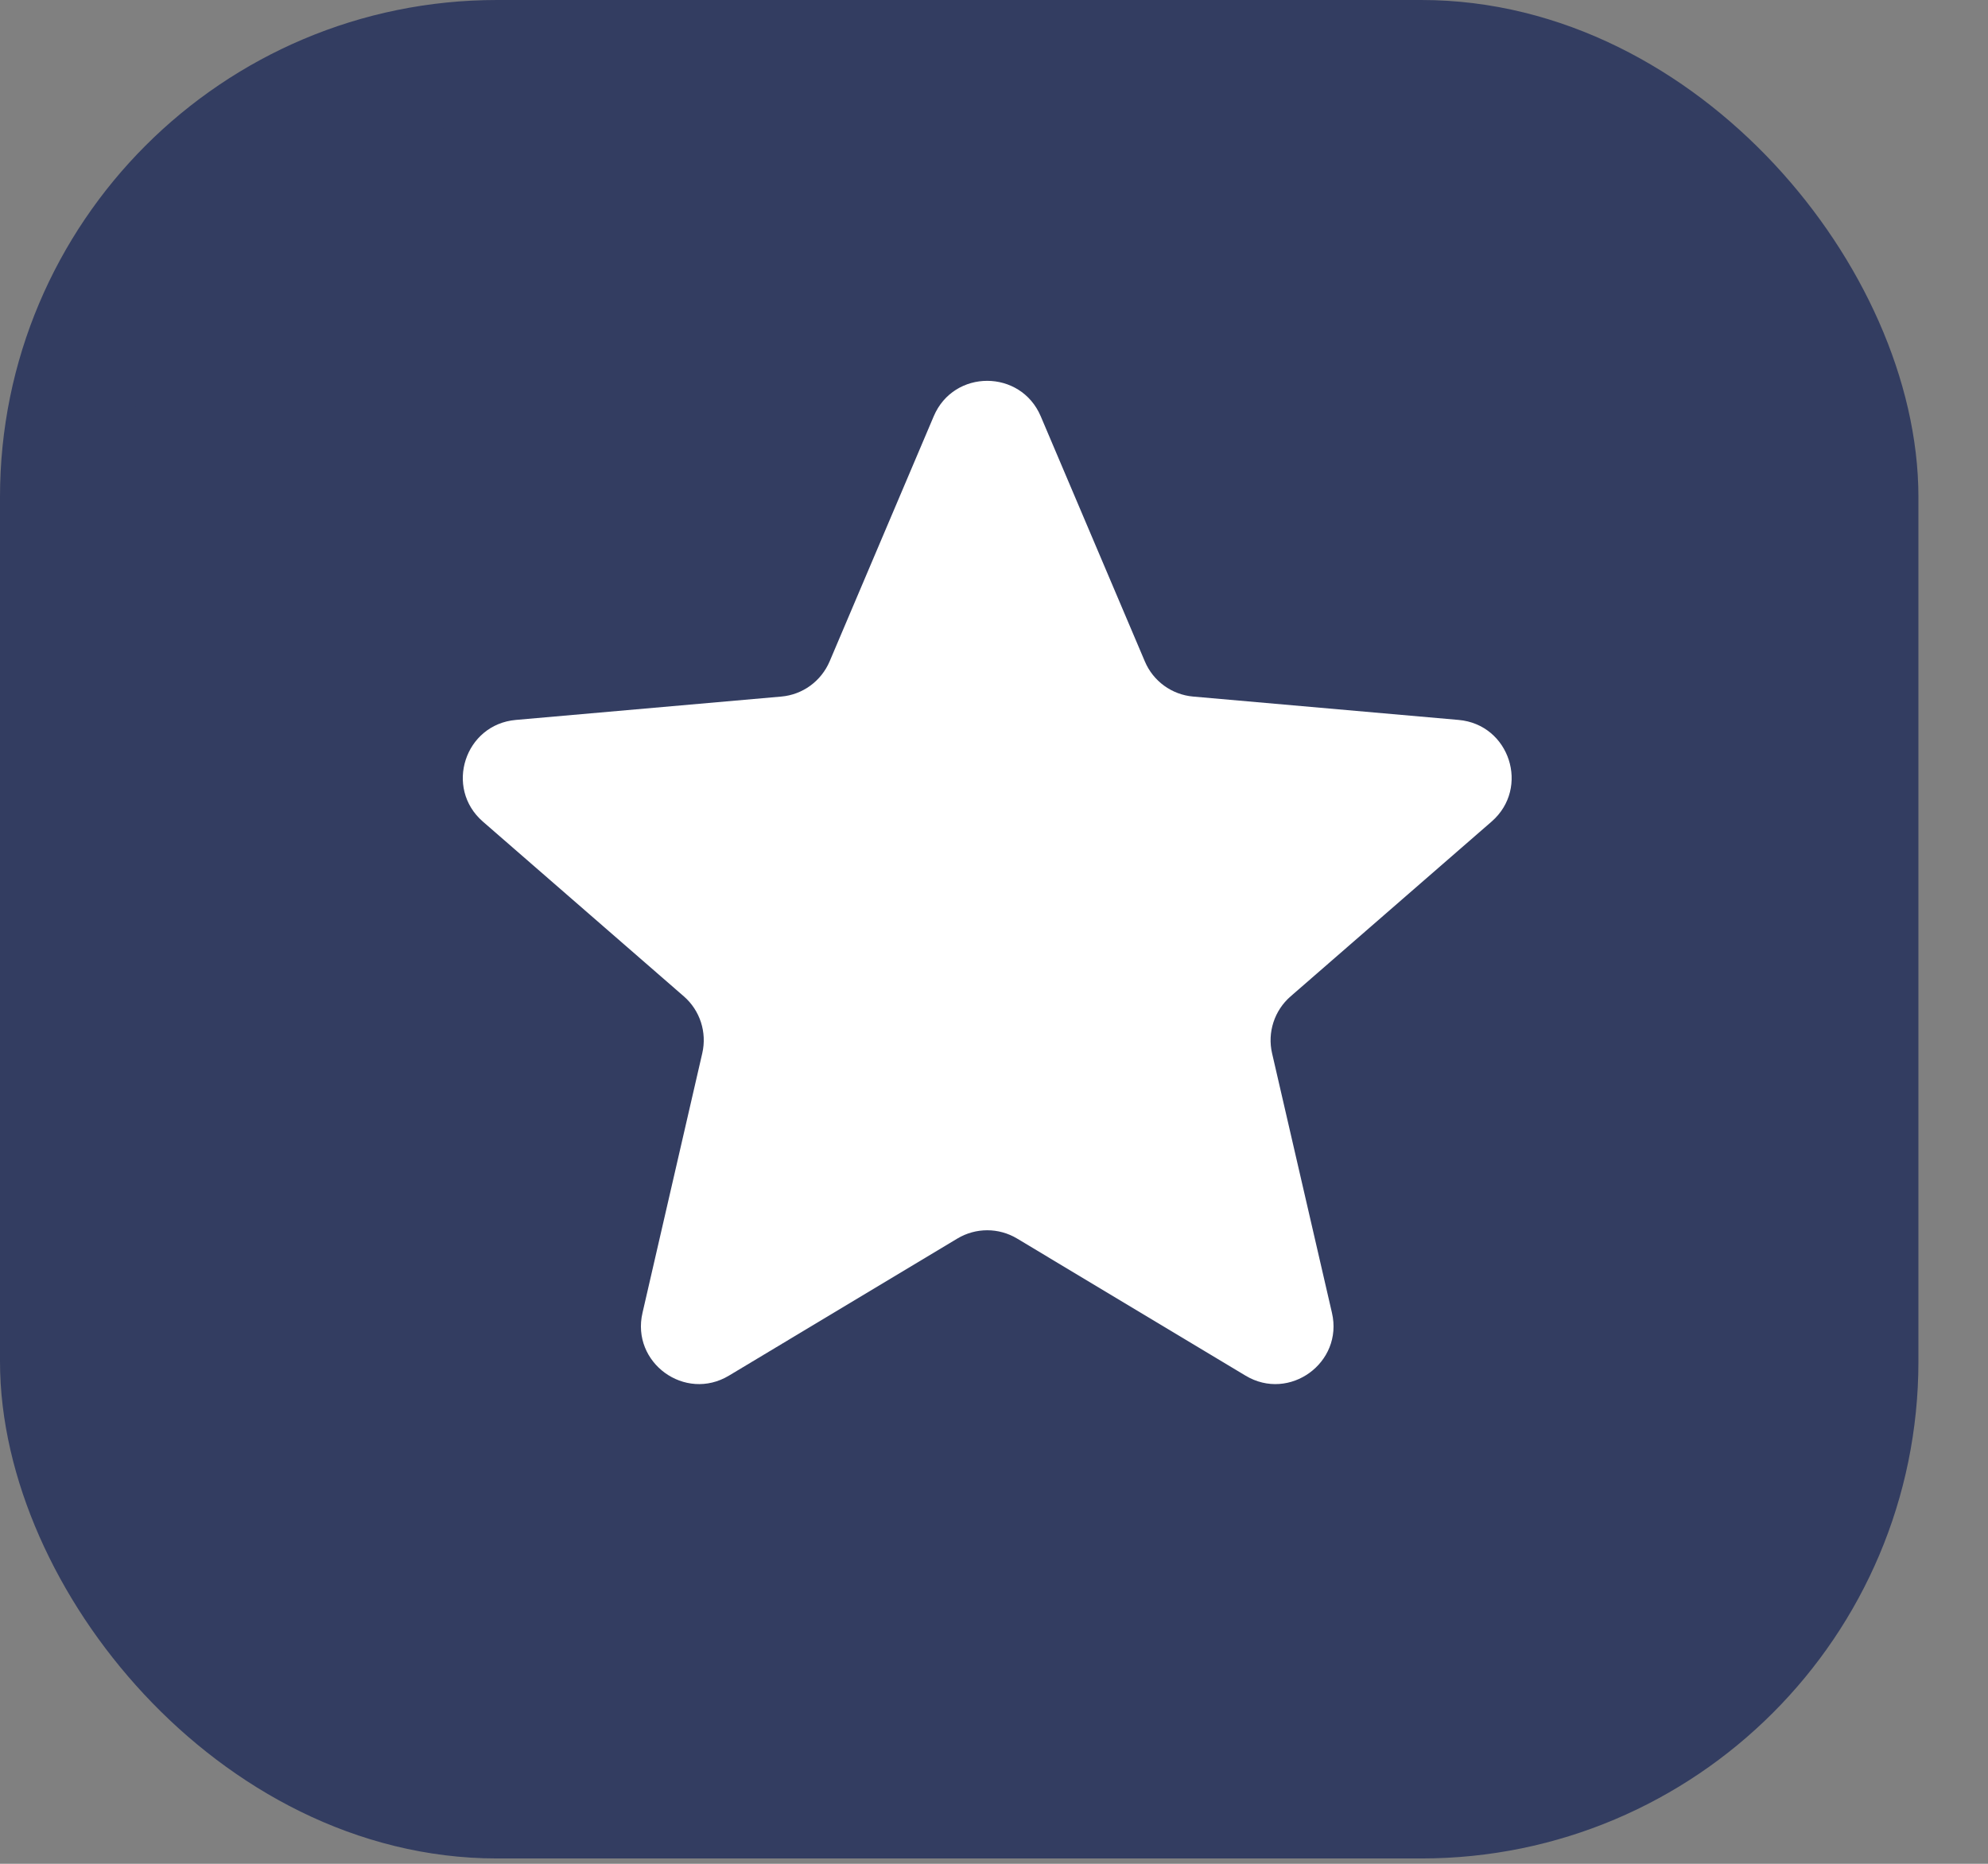
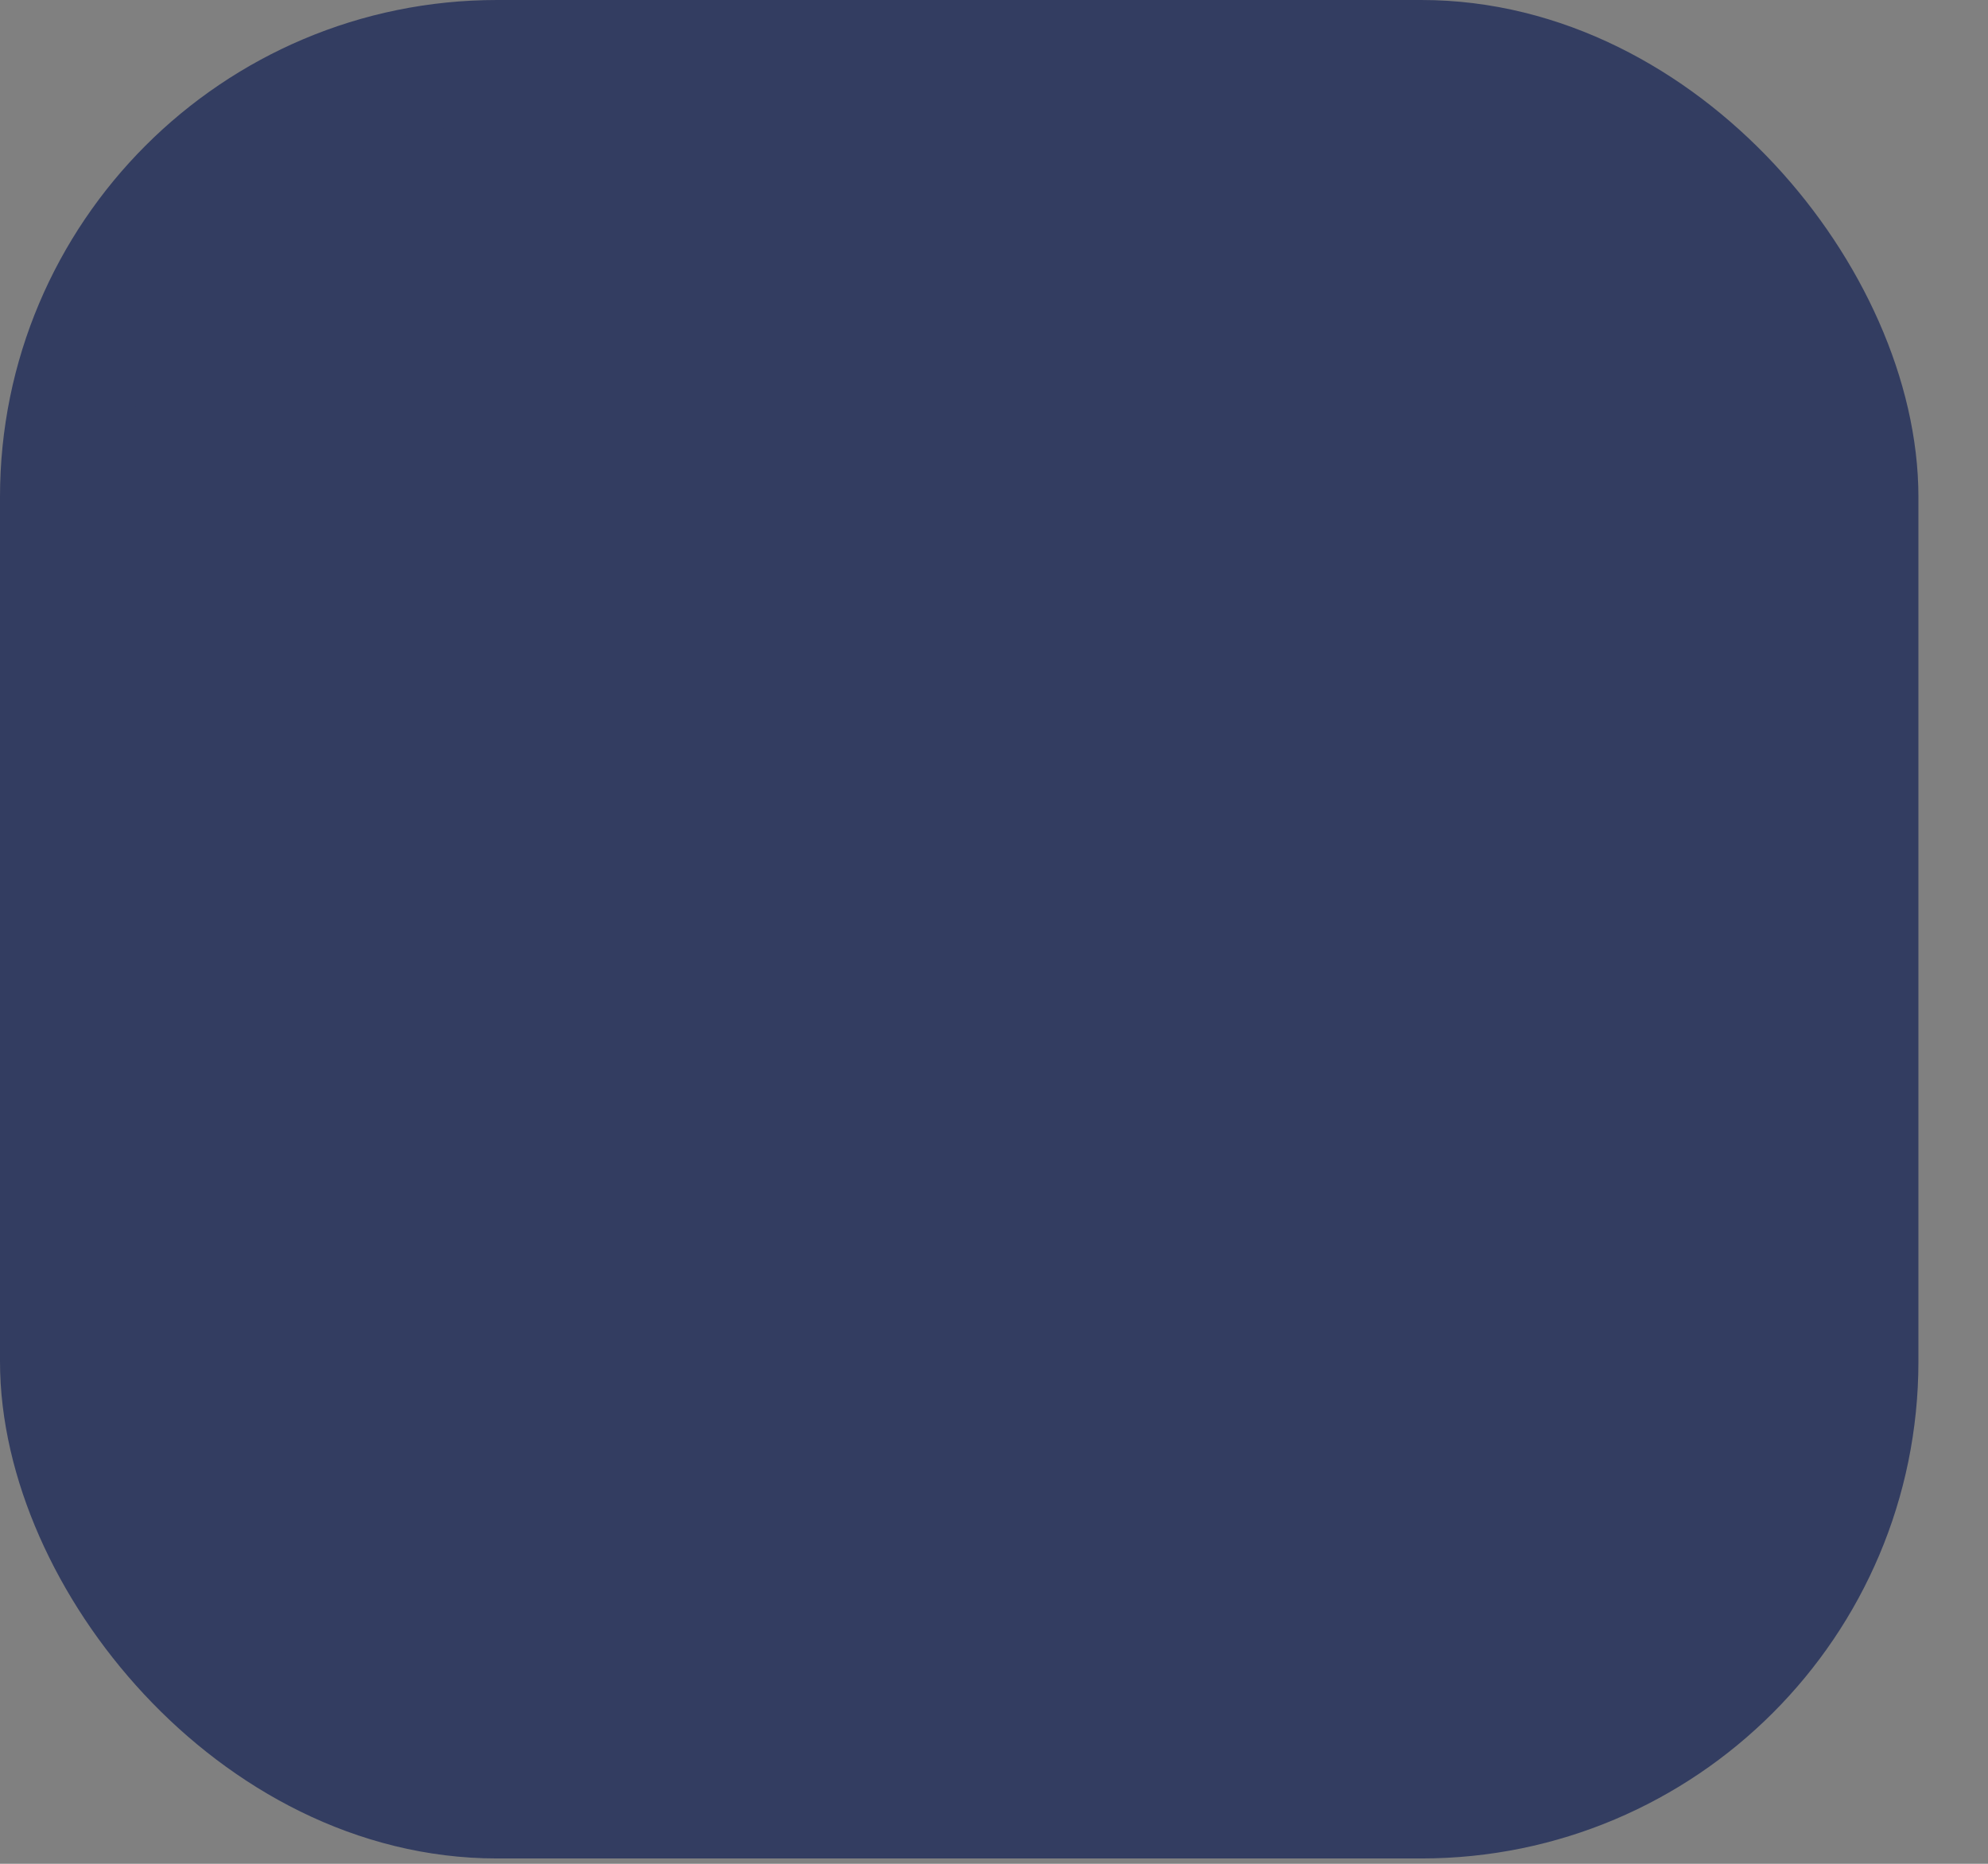
<svg xmlns="http://www.w3.org/2000/svg" width="16" height="15" viewBox="0 0 16 15" fill="none">
  <rect x="0" y="0" width="16" height="15" fill="#808080" stroke="none" />
  <rect x="0.5" y="0.5" width="14.44" height="13.957" rx="3.5" fill="#333D61" stroke="#333D61" />
-   <path d="M7.515 3.35C7.676 2.97 8.214 2.97 8.376 3.35L9.214 5.323C9.281 5.482 9.431 5.591 9.603 5.606L11.739 5.794C12.15 5.83 12.316 6.341 12.005 6.612L10.387 8.019C10.257 8.132 10.199 8.308 10.238 8.477L10.72 10.566C10.813 10.967 10.377 11.284 10.024 11.071L8.186 9.968C8.038 9.879 7.853 9.879 7.705 9.968L5.867 11.071C5.513 11.284 5.078 10.967 5.171 10.566L5.652 8.477C5.691 8.308 5.634 8.132 5.504 8.019L3.886 6.612C3.575 6.341 3.741 5.83 4.152 5.794L6.288 5.606C6.46 5.591 6.609 5.482 6.677 5.323L7.515 3.35Z" fill="white" />
</svg>